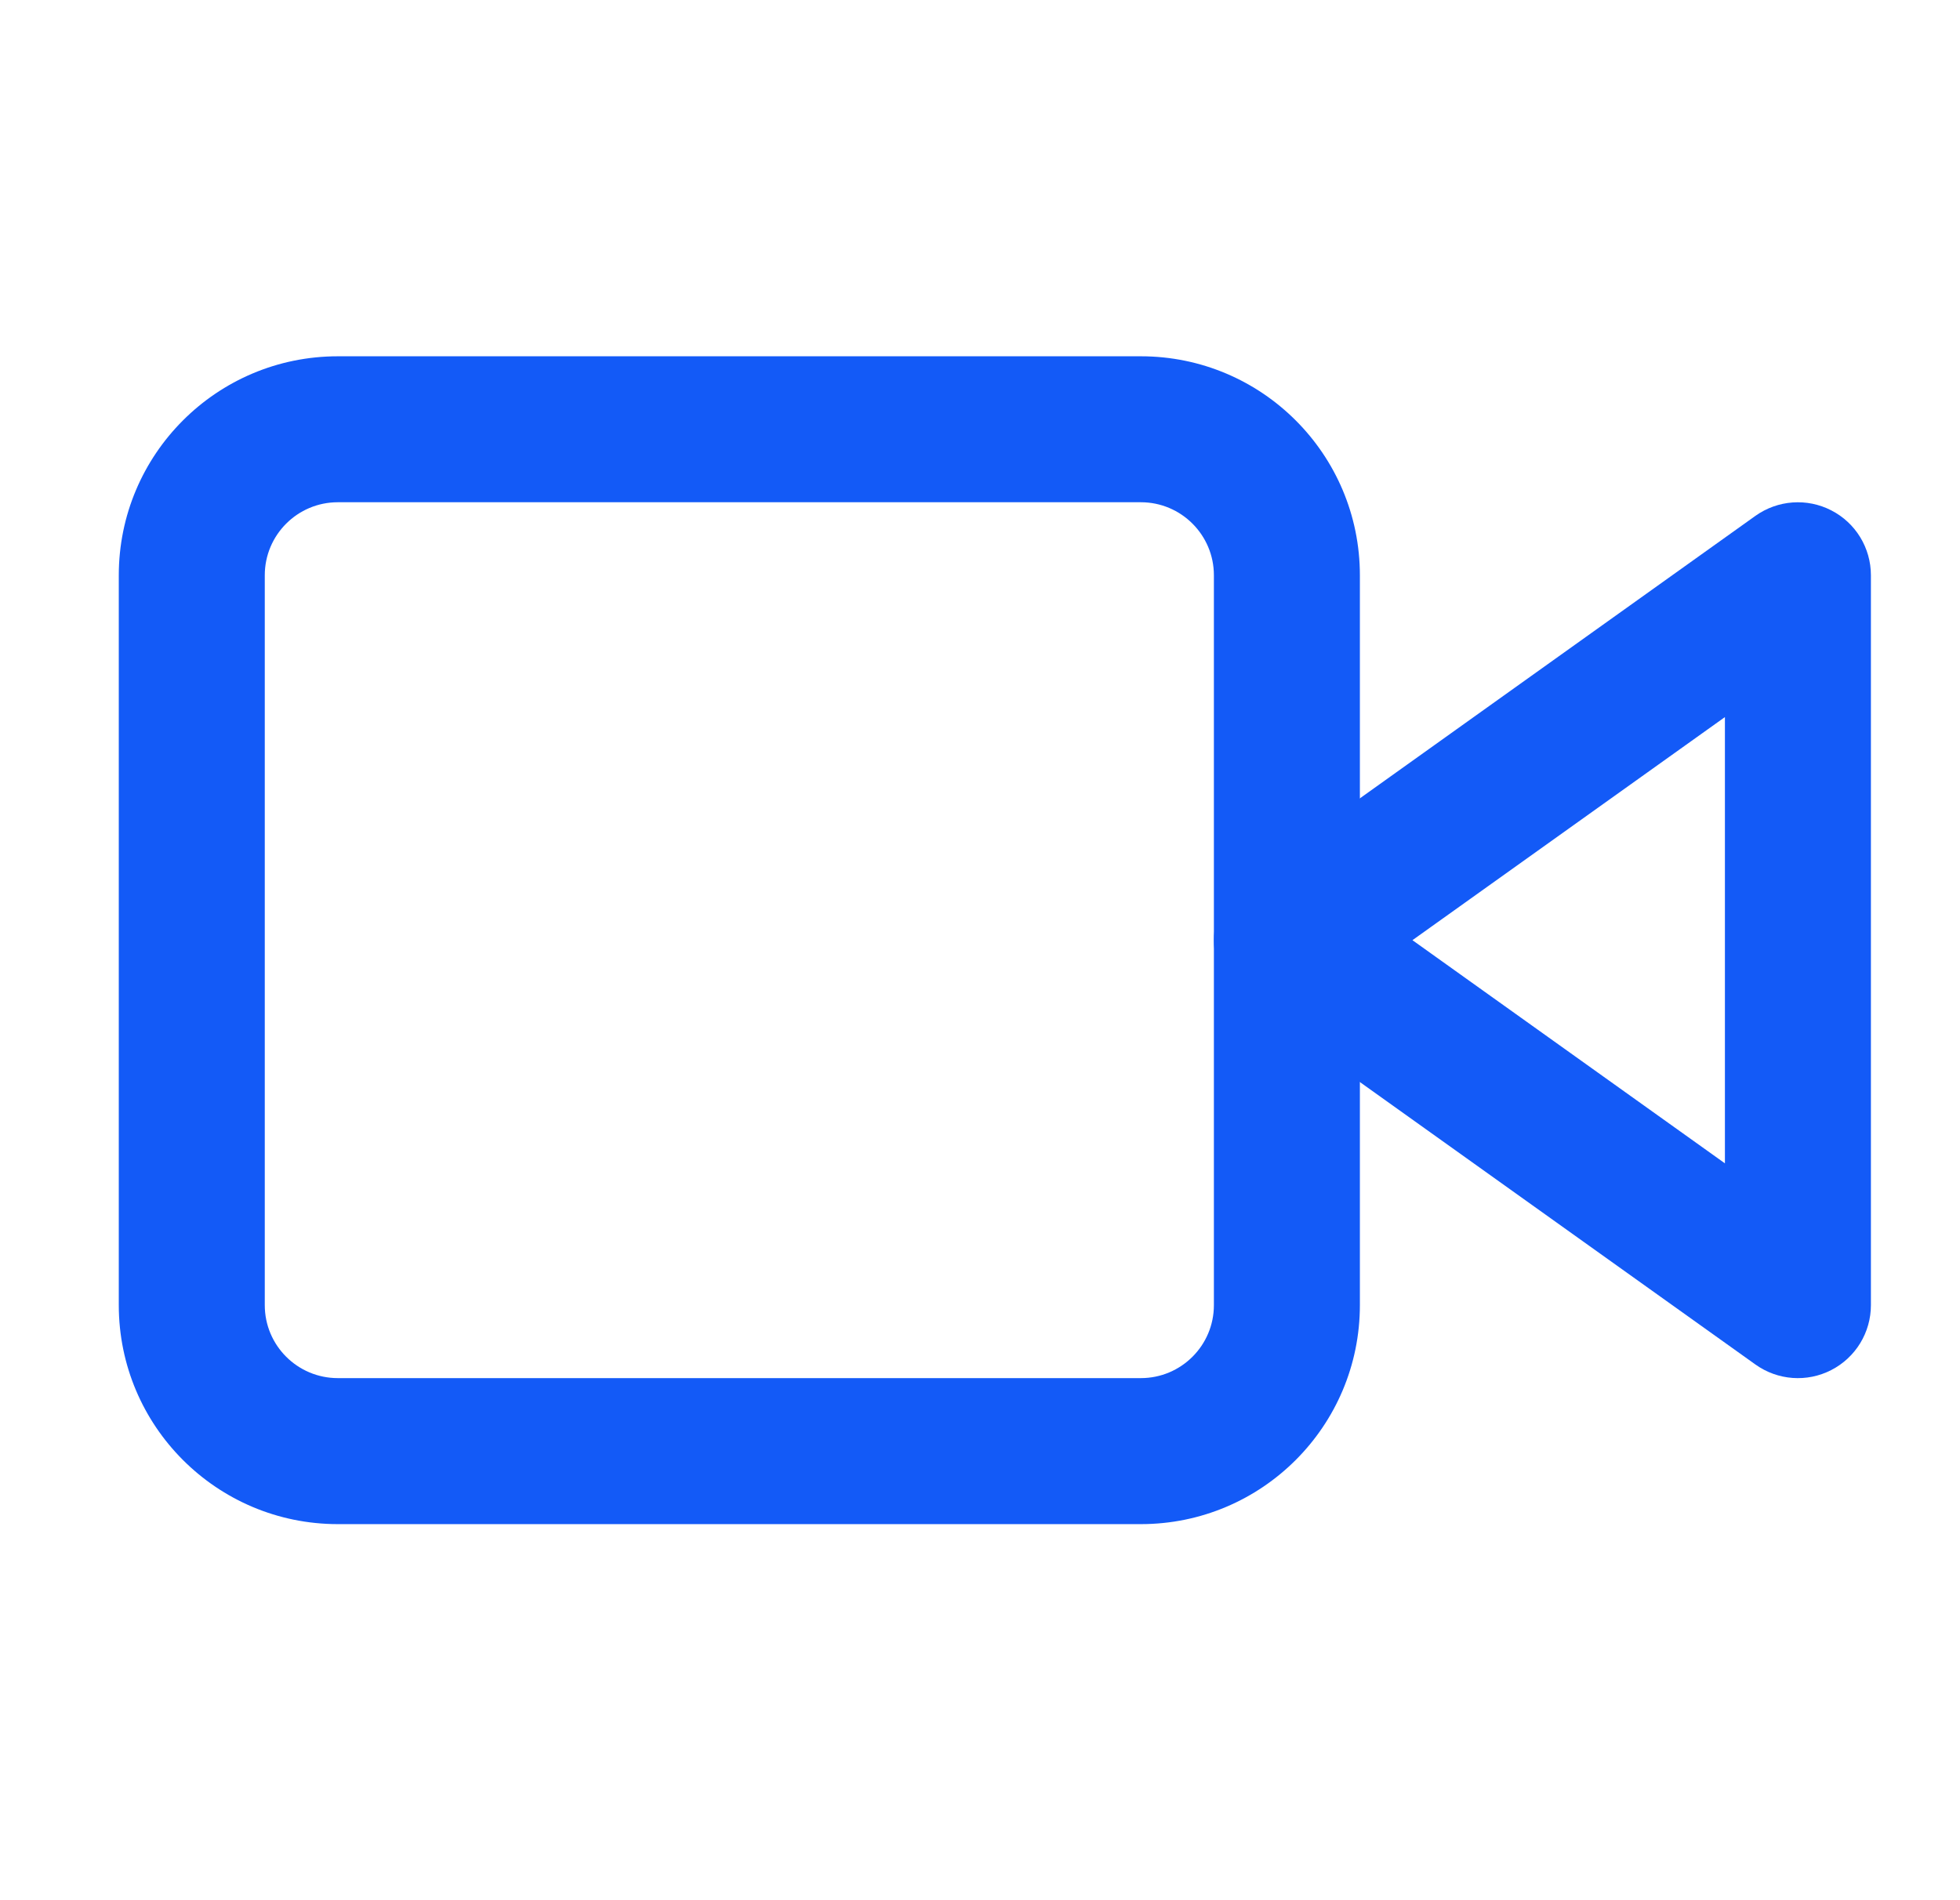
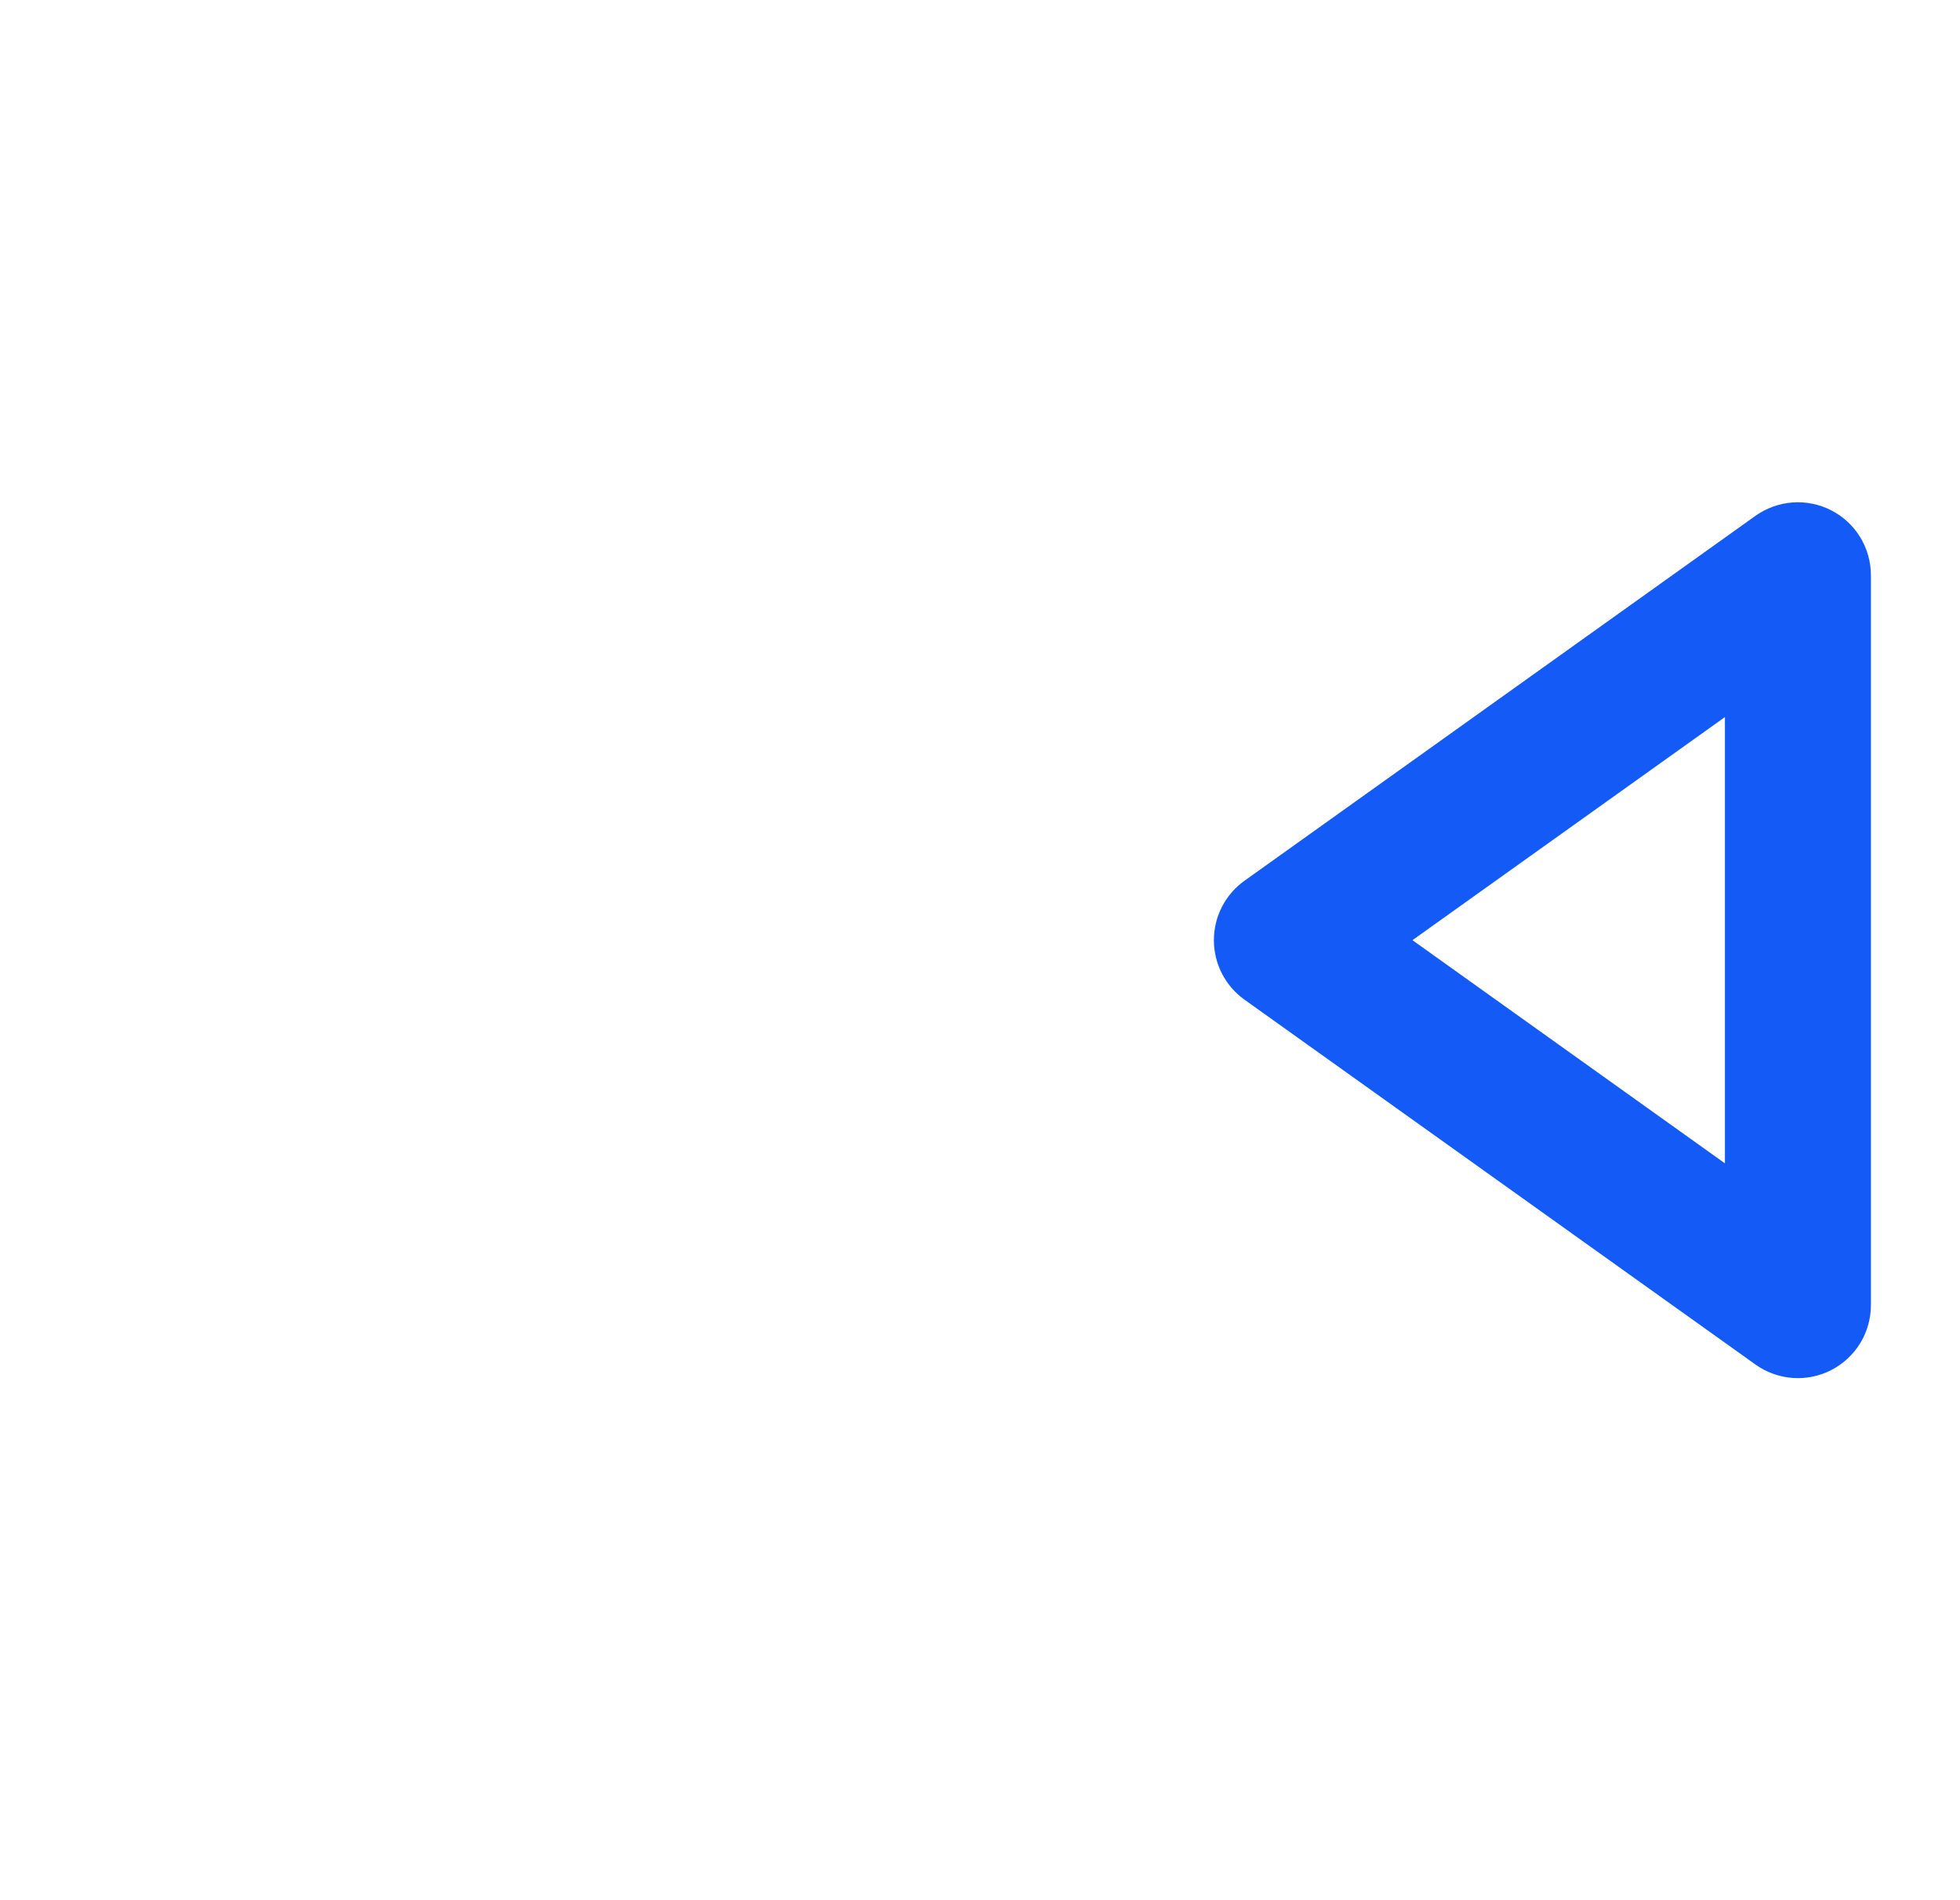
<svg xmlns="http://www.w3.org/2000/svg" width="33" height="32" viewBox="0 0 33 32" fill="none">
  <path fill-rule="evenodd" clip-rule="evenodd" d="M30.833 8.595C31.243 8.805 31.5 9.227 31.5 9.688V21.979C31.5 22.44 31.243 22.861 30.833 23.072C30.424 23.283 29.931 23.247 29.556 22.979L20.952 16.834C20.629 16.603 20.438 16.23 20.438 15.833C20.438 15.436 20.629 15.064 20.952 14.833L29.556 8.687C29.931 8.42 30.424 8.384 30.833 8.595ZM23.781 15.833L29.042 19.591V12.076L23.781 15.833Z" fill="#135AF7" />
-   <path fill-rule="evenodd" clip-rule="evenodd" d="M5.688 8.458C5.009 8.458 4.458 9.009 4.458 9.688V21.979C4.458 22.658 5.009 23.208 5.688 23.208H19.208C19.887 23.208 20.438 22.658 20.438 21.979V9.688C20.438 9.009 19.887 8.458 19.208 8.458H5.688ZM2 9.688C2 7.651 3.651 6 5.688 6H19.208C21.245 6 22.896 7.651 22.896 9.688V21.979C22.896 24.016 21.245 25.667 19.208 25.667H5.688C3.651 25.667 2 24.016 2 21.979V9.688Z" fill="#135AF7" />
</svg>